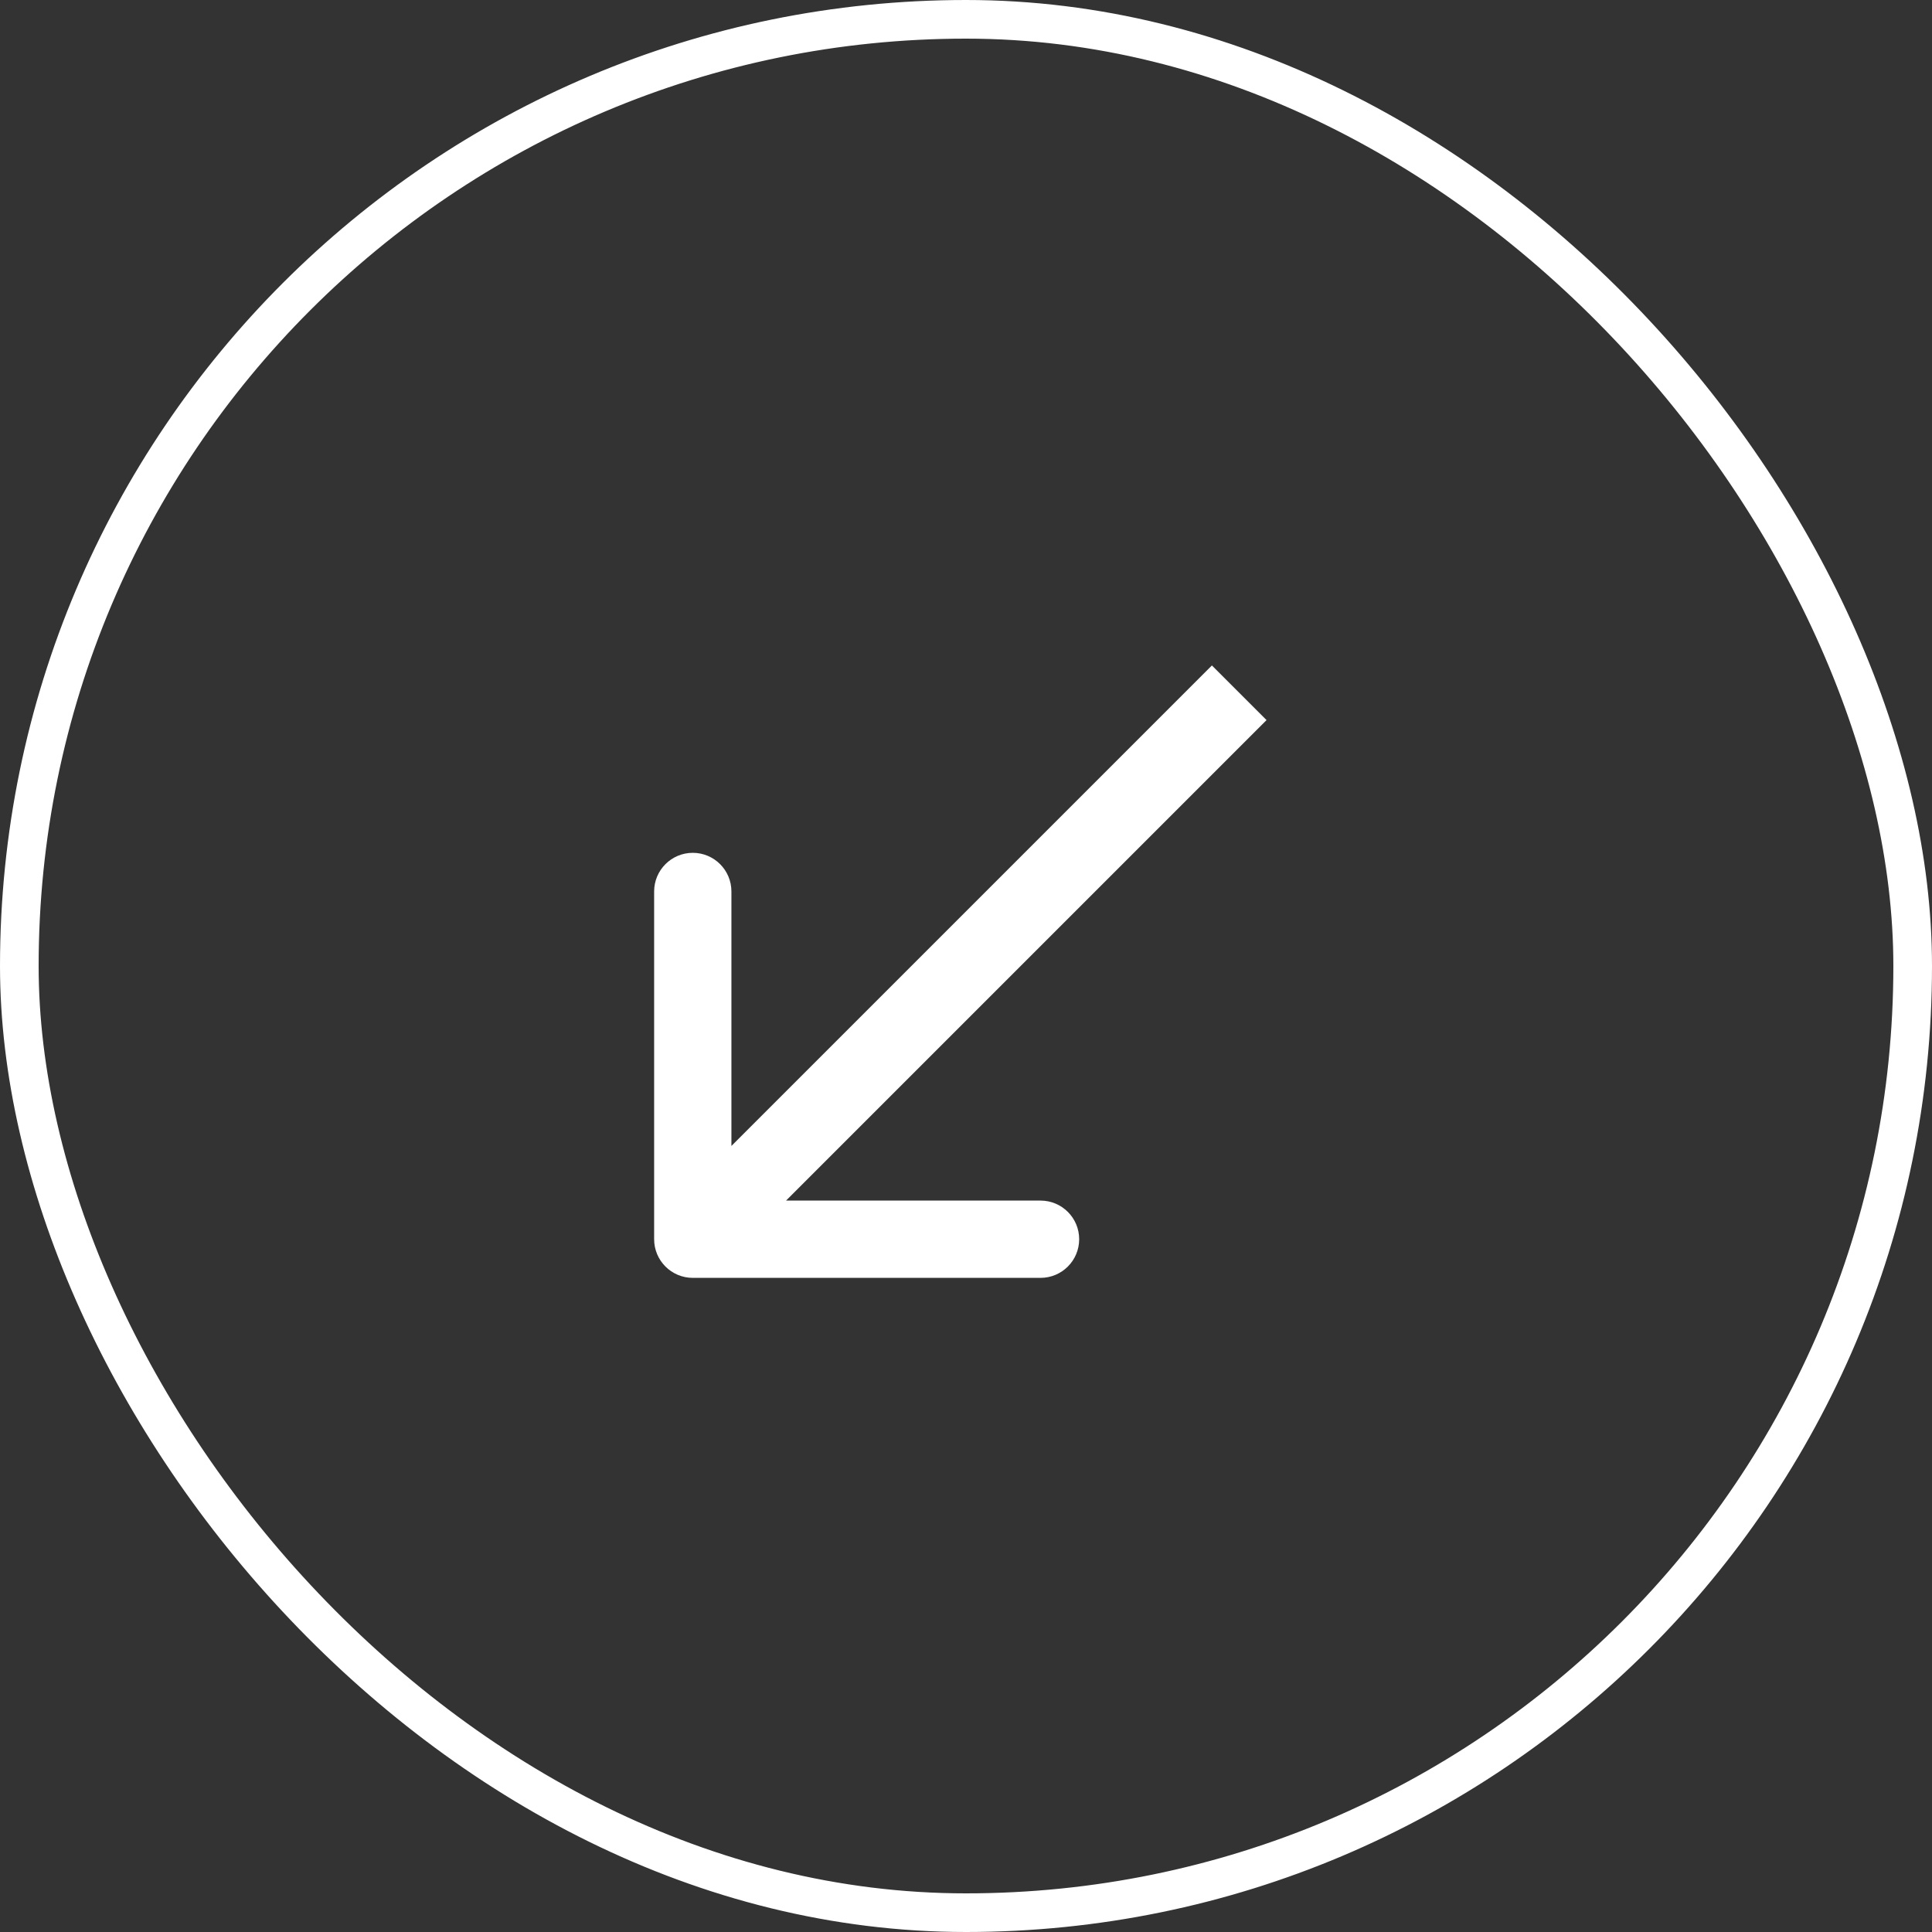
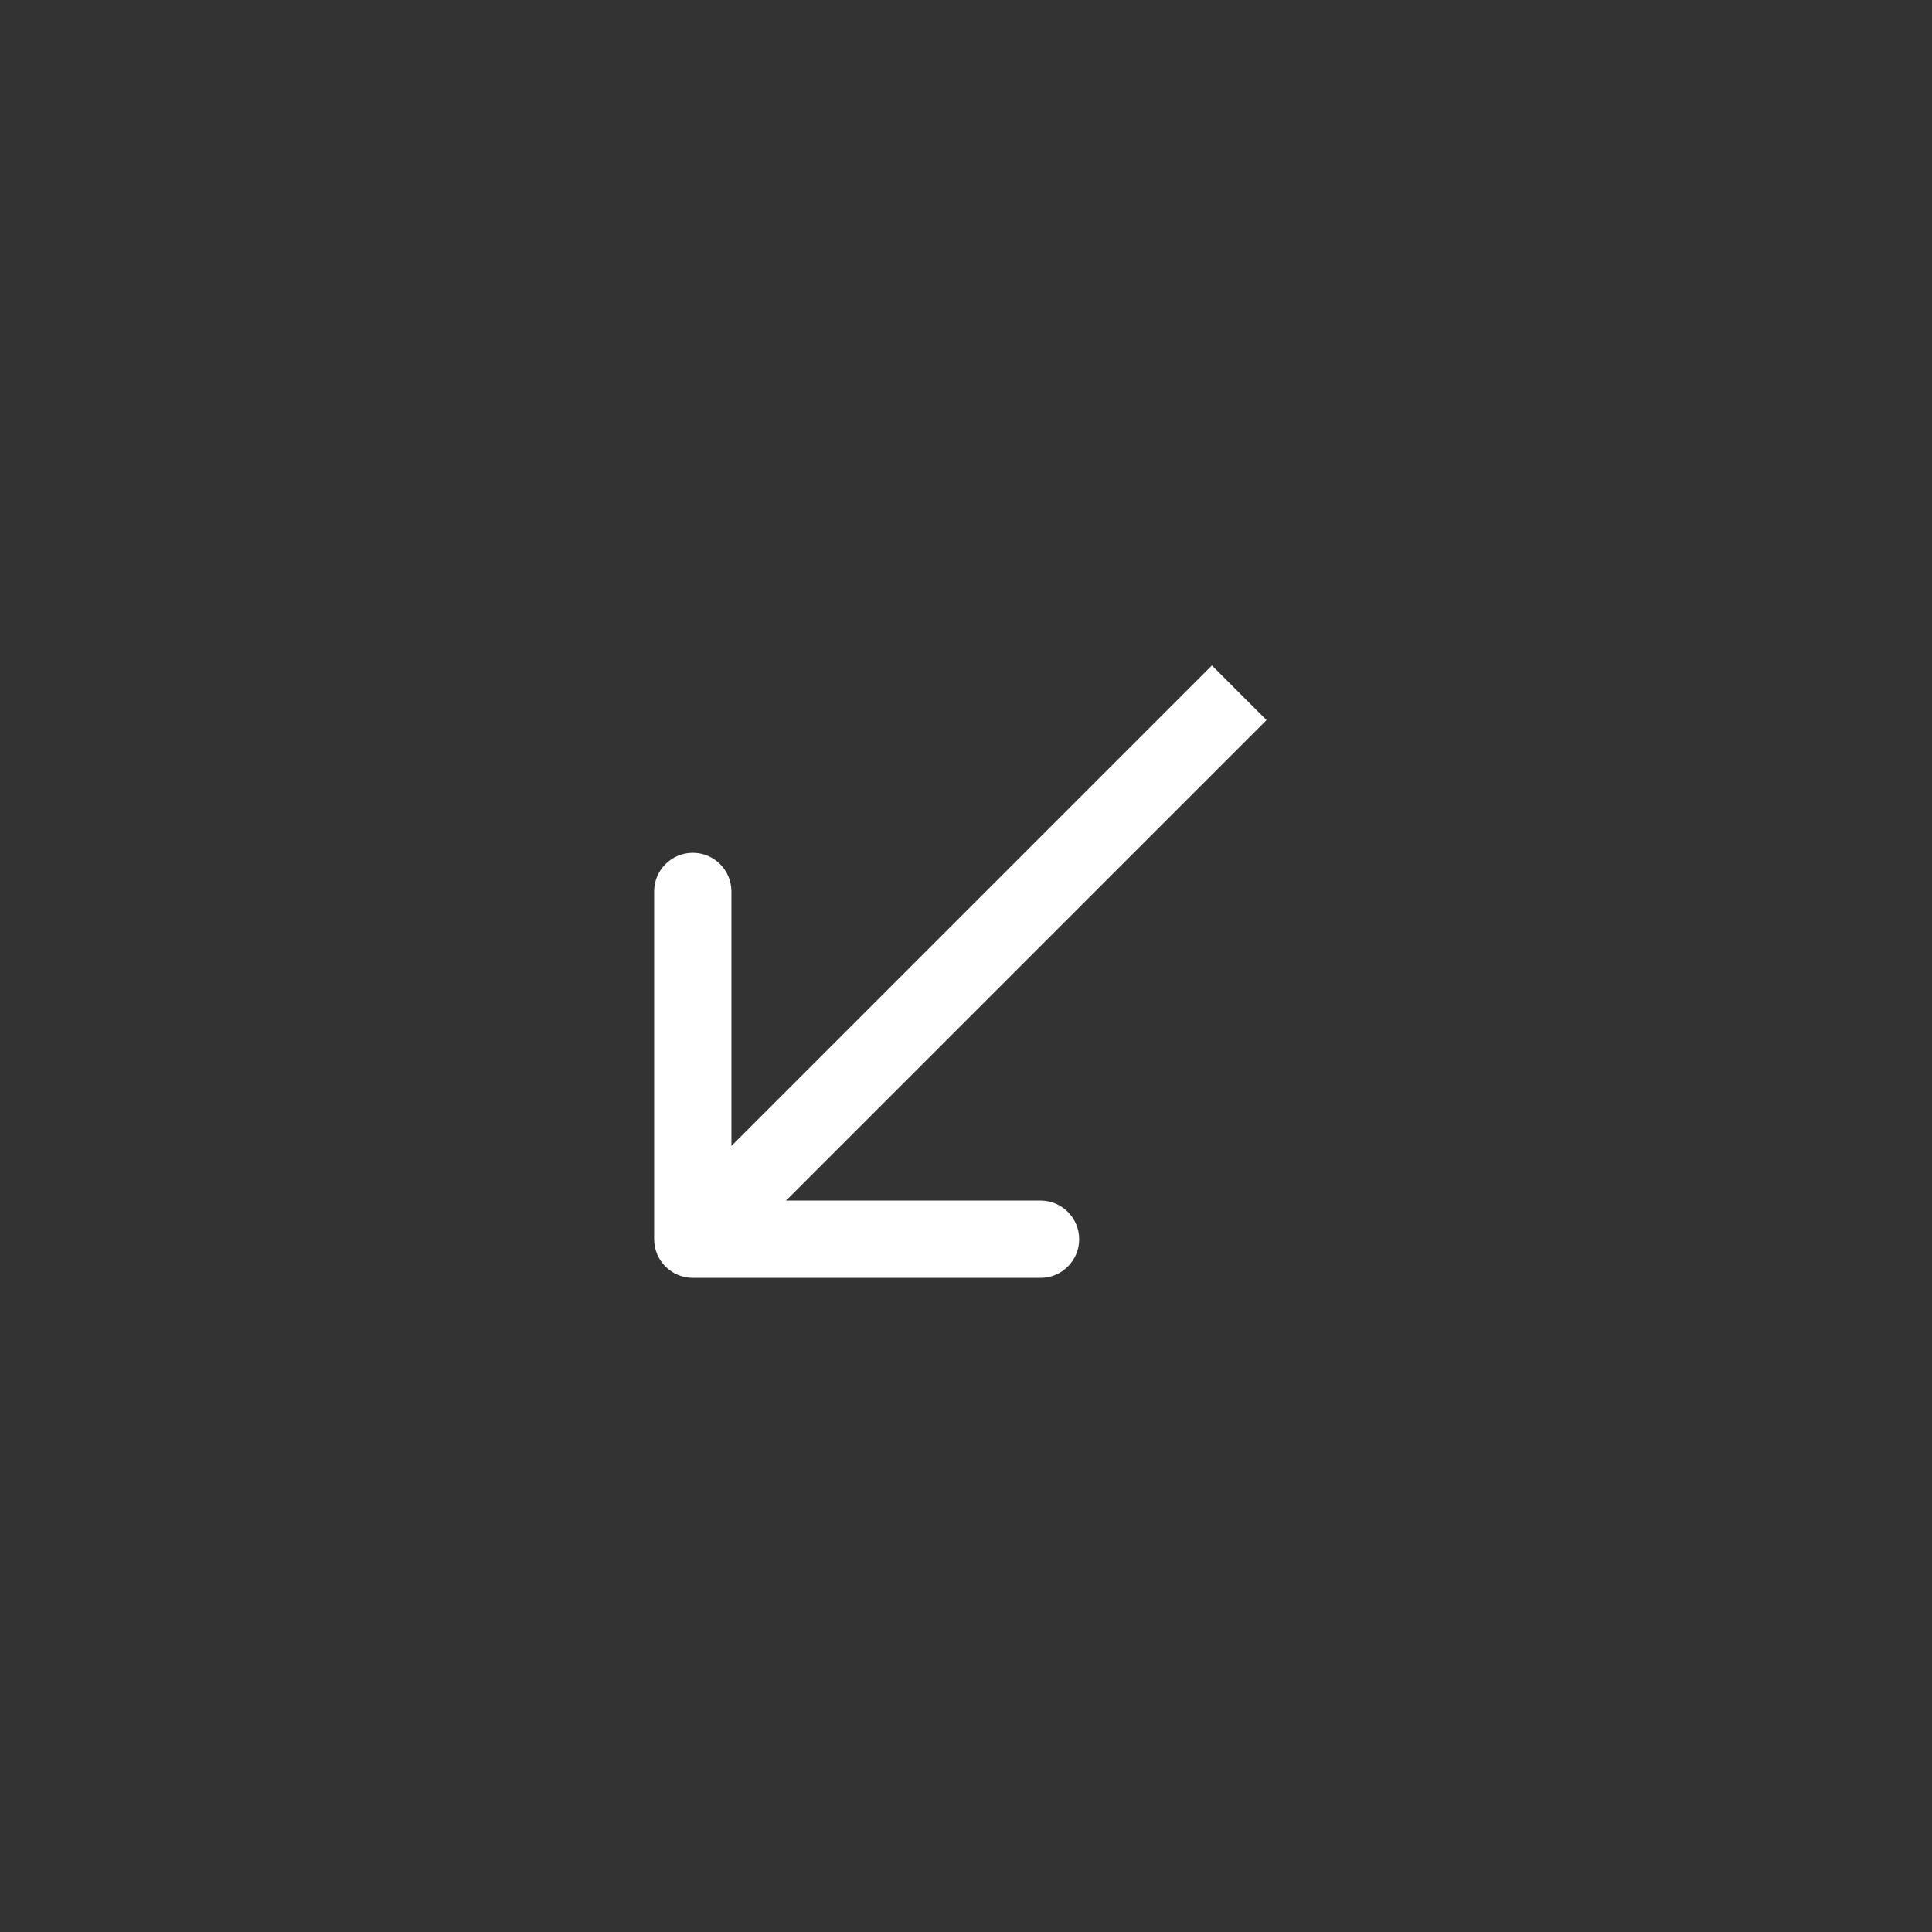
<svg xmlns="http://www.w3.org/2000/svg" width="50" height="50" viewBox="0 0 50 50" fill="none">
  <rect x="0" y="0" width="50" height="50" fill="#333333" stroke="none" />
  <path d="M16.929 32.071C16.929 32.623 17.377 33.071 17.929 33.071L26.929 33.071C27.481 33.071 27.929 32.623 27.929 32.071C27.929 31.519 27.481 31.071 26.929 31.071L18.929 31.071L18.929 23.071C18.929 22.519 18.481 22.071 17.929 22.071C17.377 22.071 16.929 22.519 16.929 23.071L16.929 32.071ZM31.364 17.222L17.222 31.364L18.636 32.778L32.778 18.636L31.364 17.222Z" fill="white" />
-   <rect x="49.5" y="49.5" width="49" height="49" rx="24.5" transform="rotate(-180 49.5 49.5)" stroke="white" />
</svg>